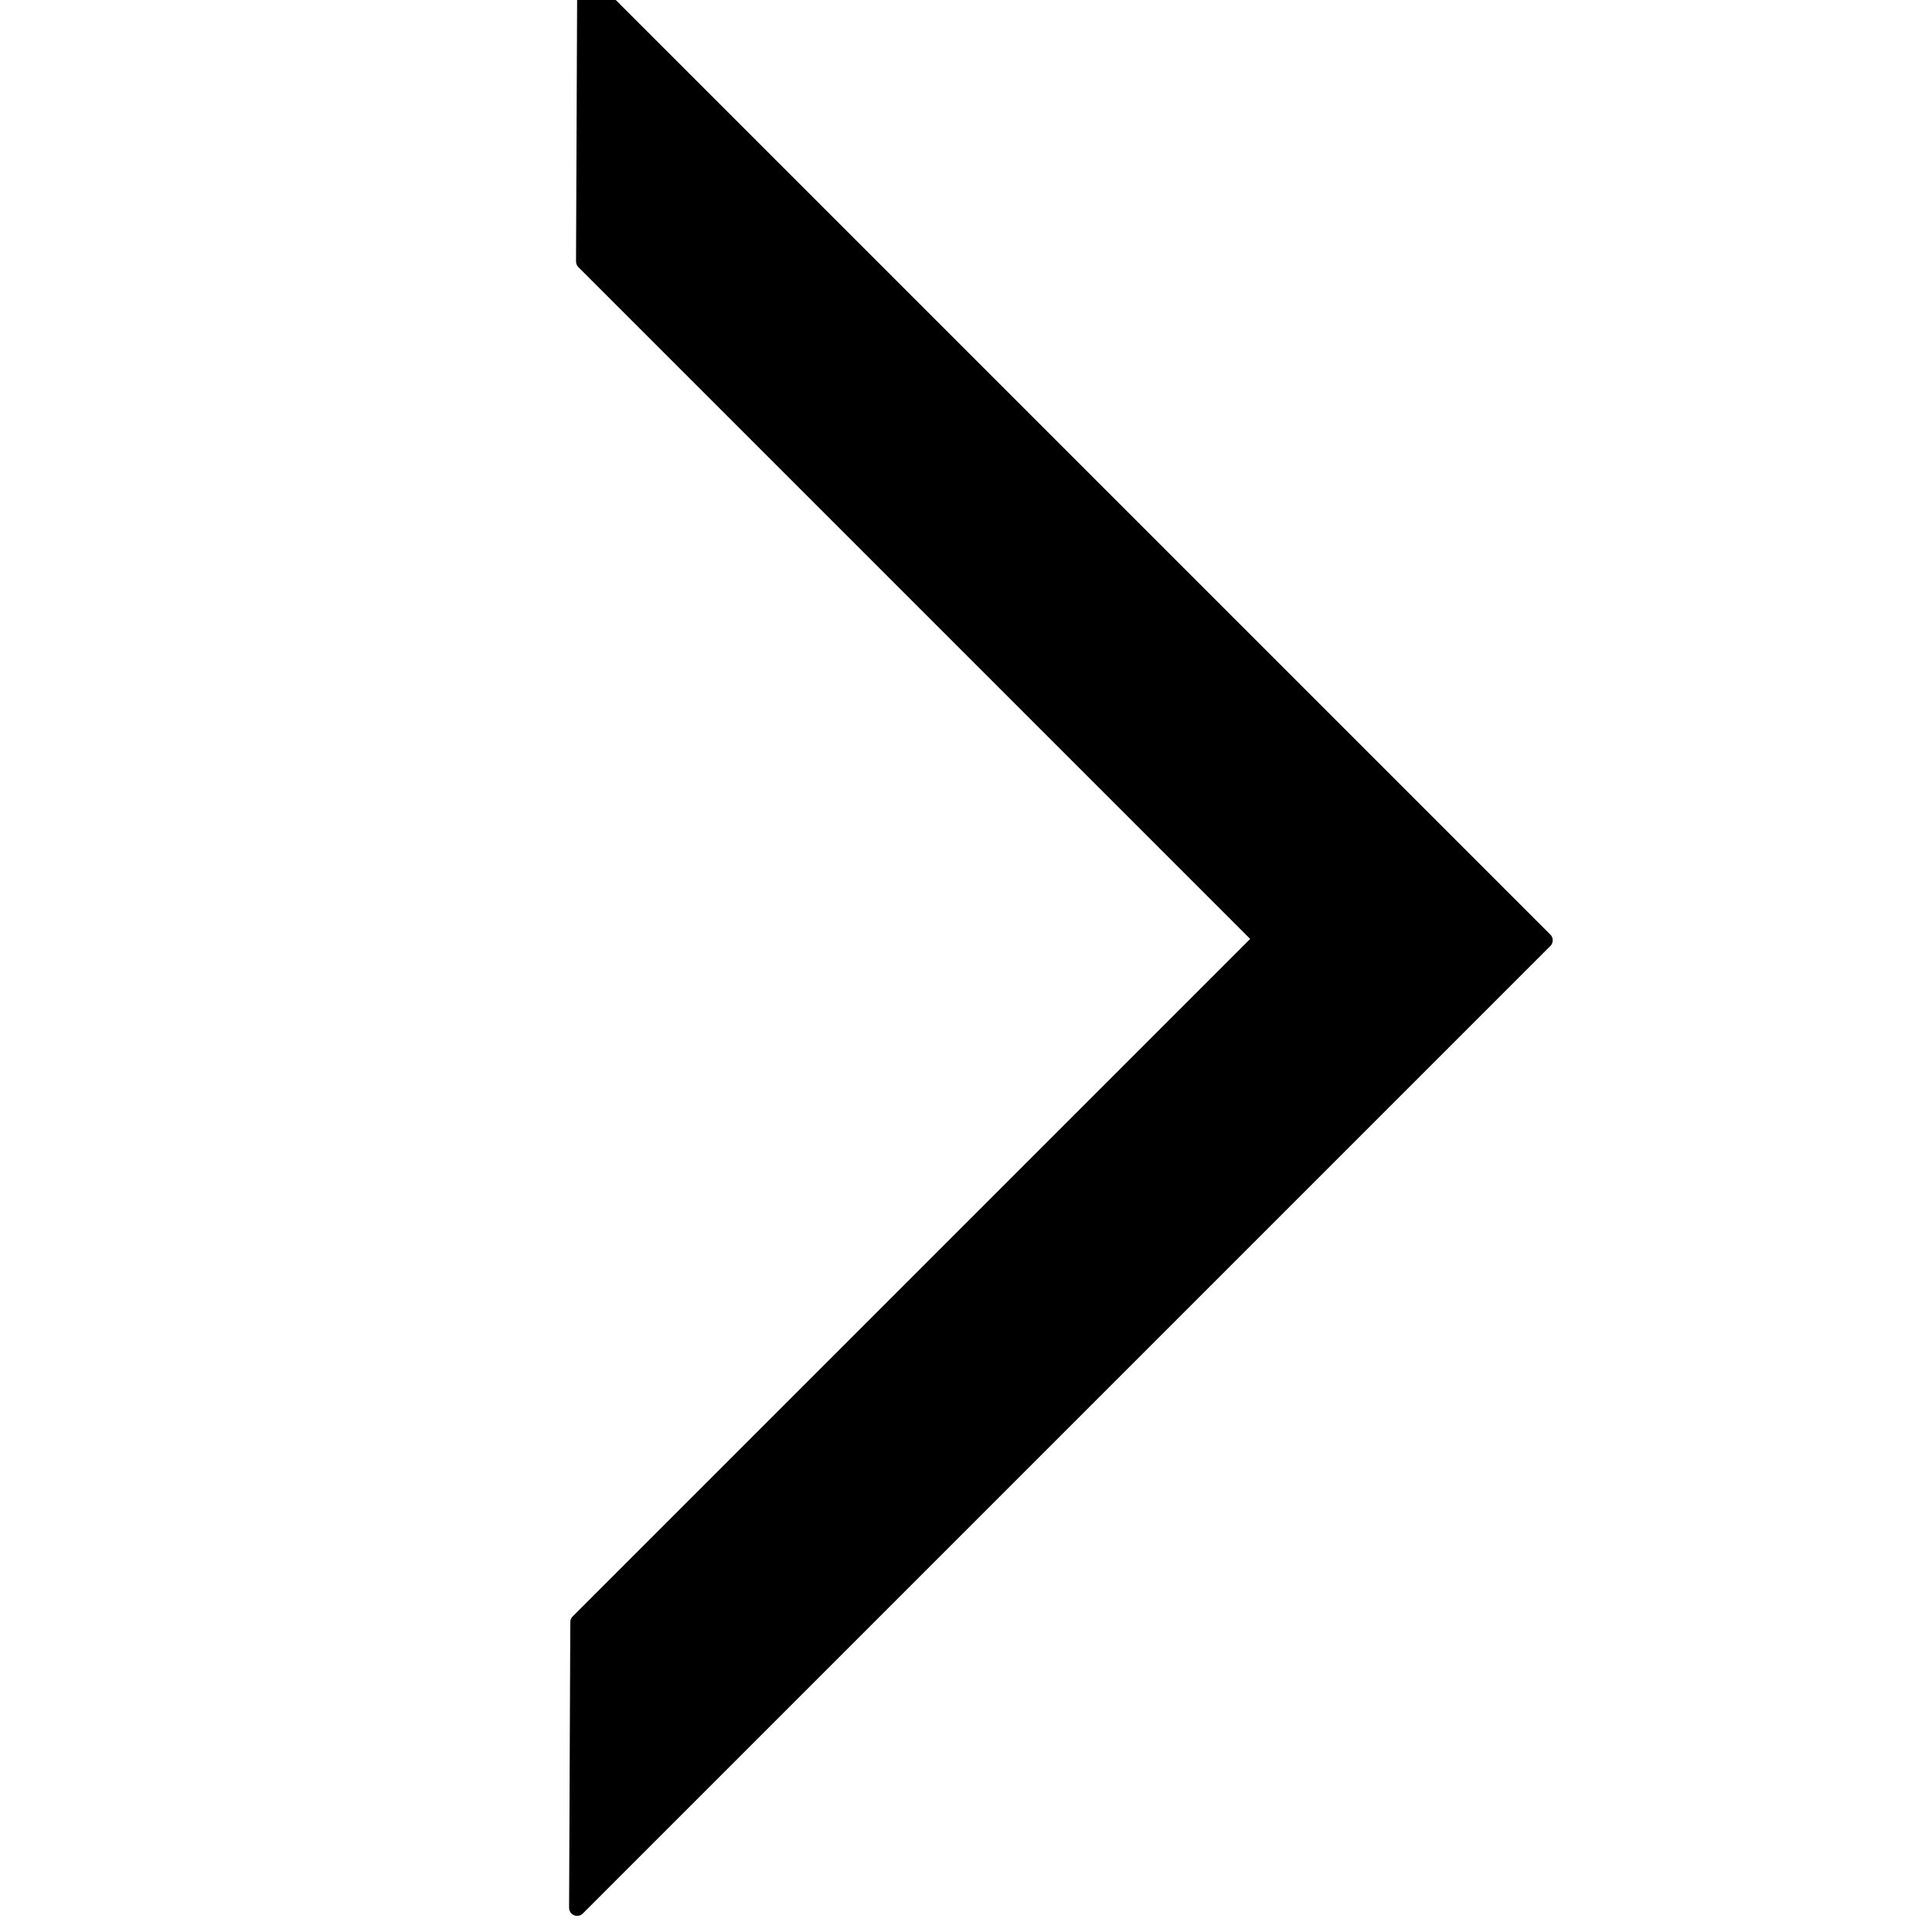
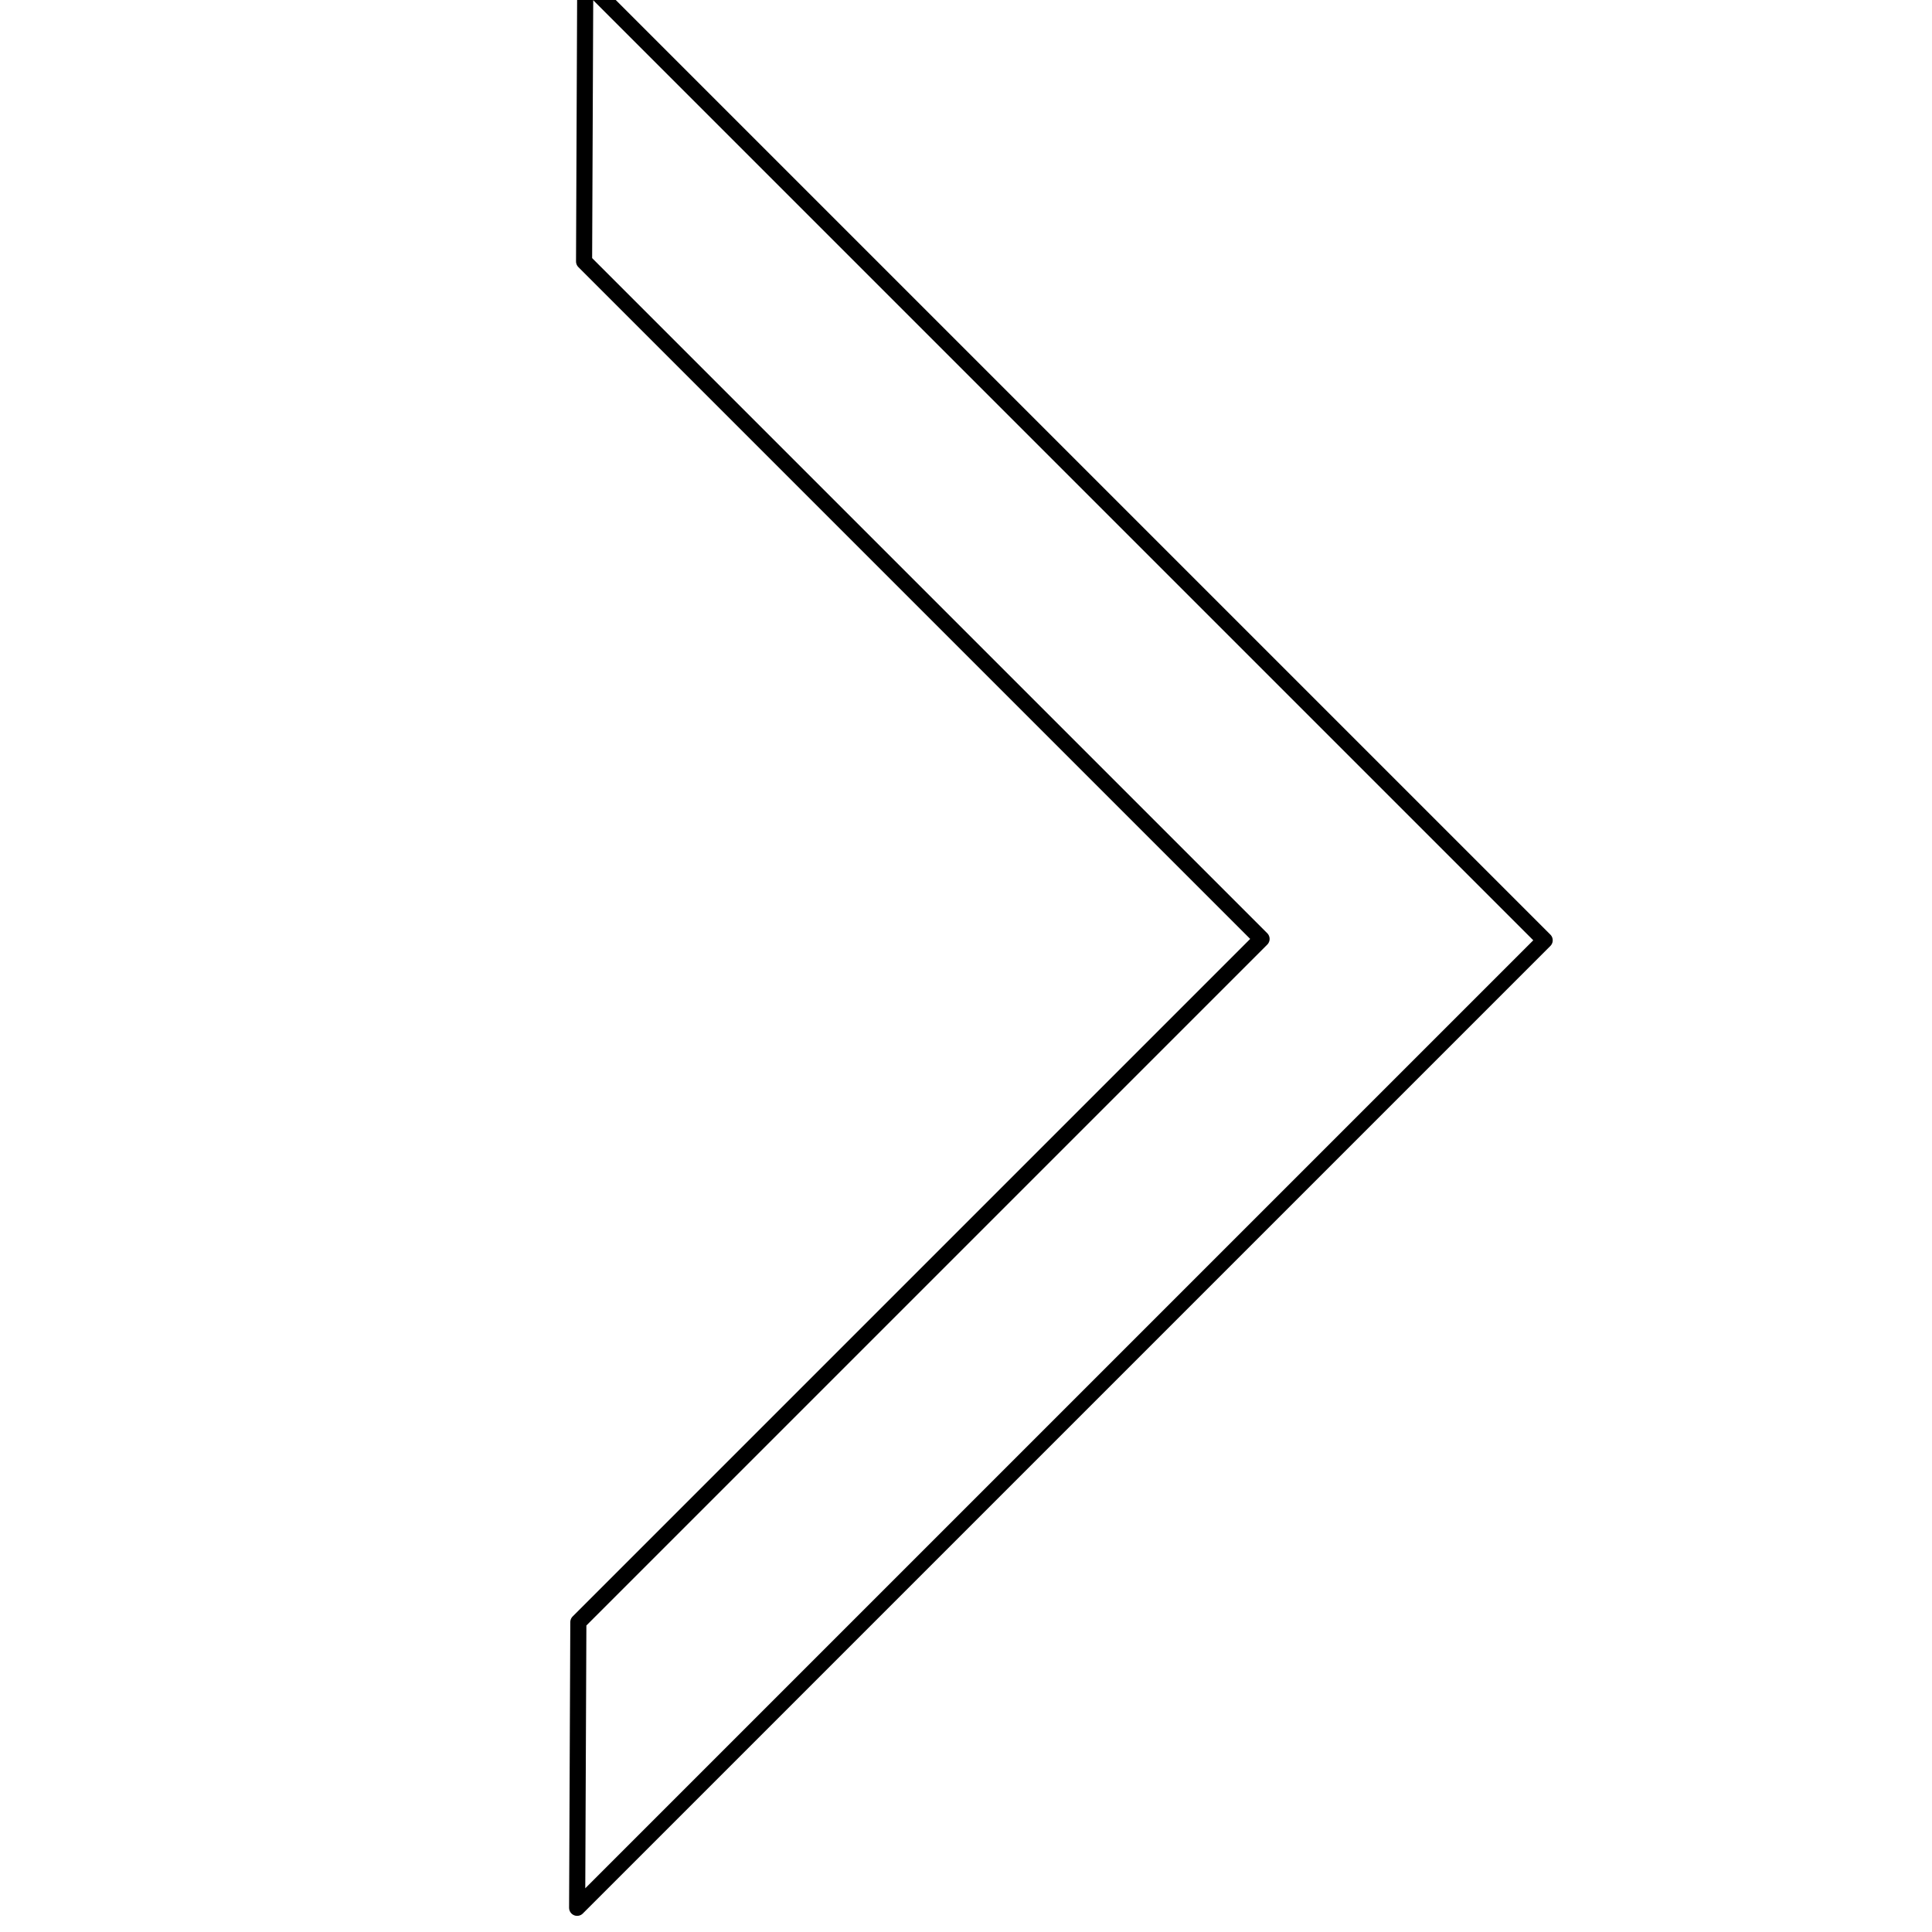
<svg xmlns="http://www.w3.org/2000/svg" version="1.1" viewBox="0.0 0.0 120.0 120.0" fill="none" stroke="none" stroke-linecap="square" stroke-miterlimit="10">
  <clipPath id="p.0">
    <path d="m0 0l120.0 0l0 120.0l-120.0 0l0 -120.0z" clip-rule="nonzero" />
  </clipPath>
  <g clip-path="url(#p.0)">
-     <path fill="#000000" fill-opacity="0.0" d="m0 0l120.0 0l0 120.0l-120.0 0z" fill-rule="evenodd" />
-     <path fill="#000000" d="m95.942 58.403l-59.591 -59.591l-0.073 17.426l42.08 42.08l-42.436 42.436l-0.075 17.743z" fill-rule="evenodd" />
+     <path fill="#000000" fill-opacity="0.0" d="m0 0l120.0 0l0 120.0z" fill-rule="evenodd" />
    <path stroke="#000000" stroke-width="1.0" stroke-linejoin="round" stroke-linecap="butt" d="m95.942 58.403l-59.591 -59.591l-0.073 17.426l42.08 42.08l-42.436 42.436l-0.075 17.743z" fill-rule="evenodd" />
  </g>
</svg>